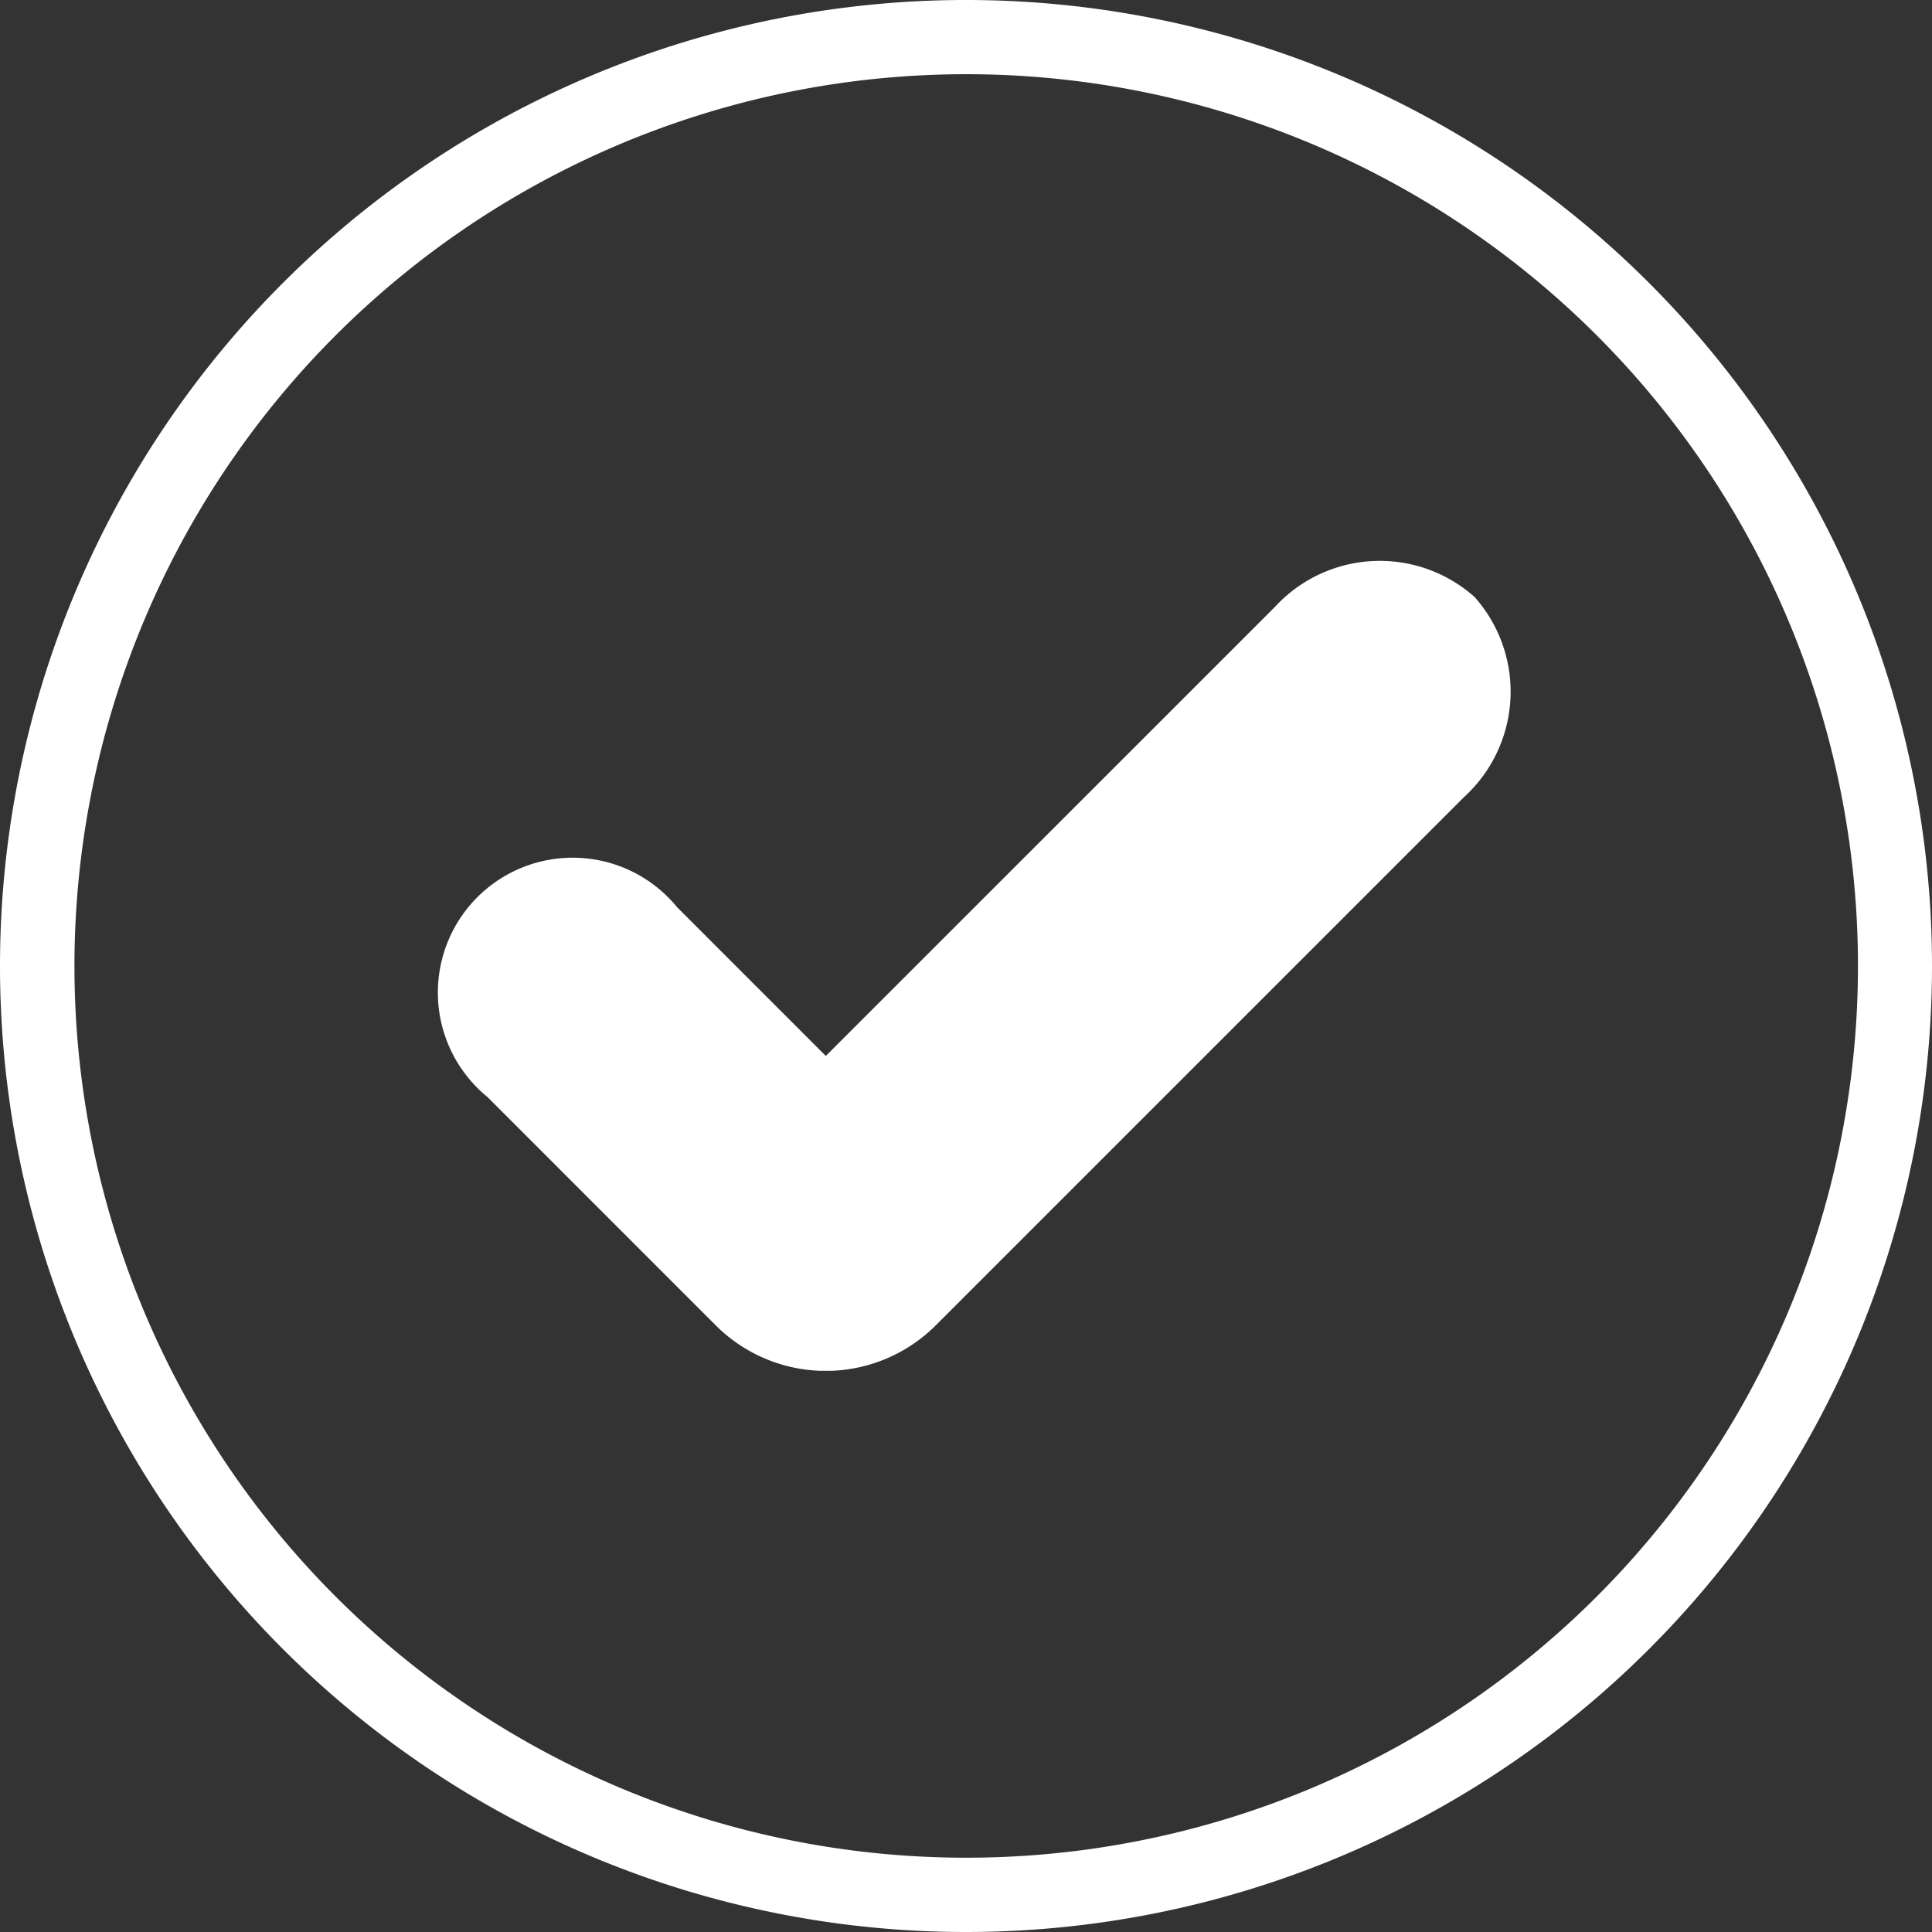
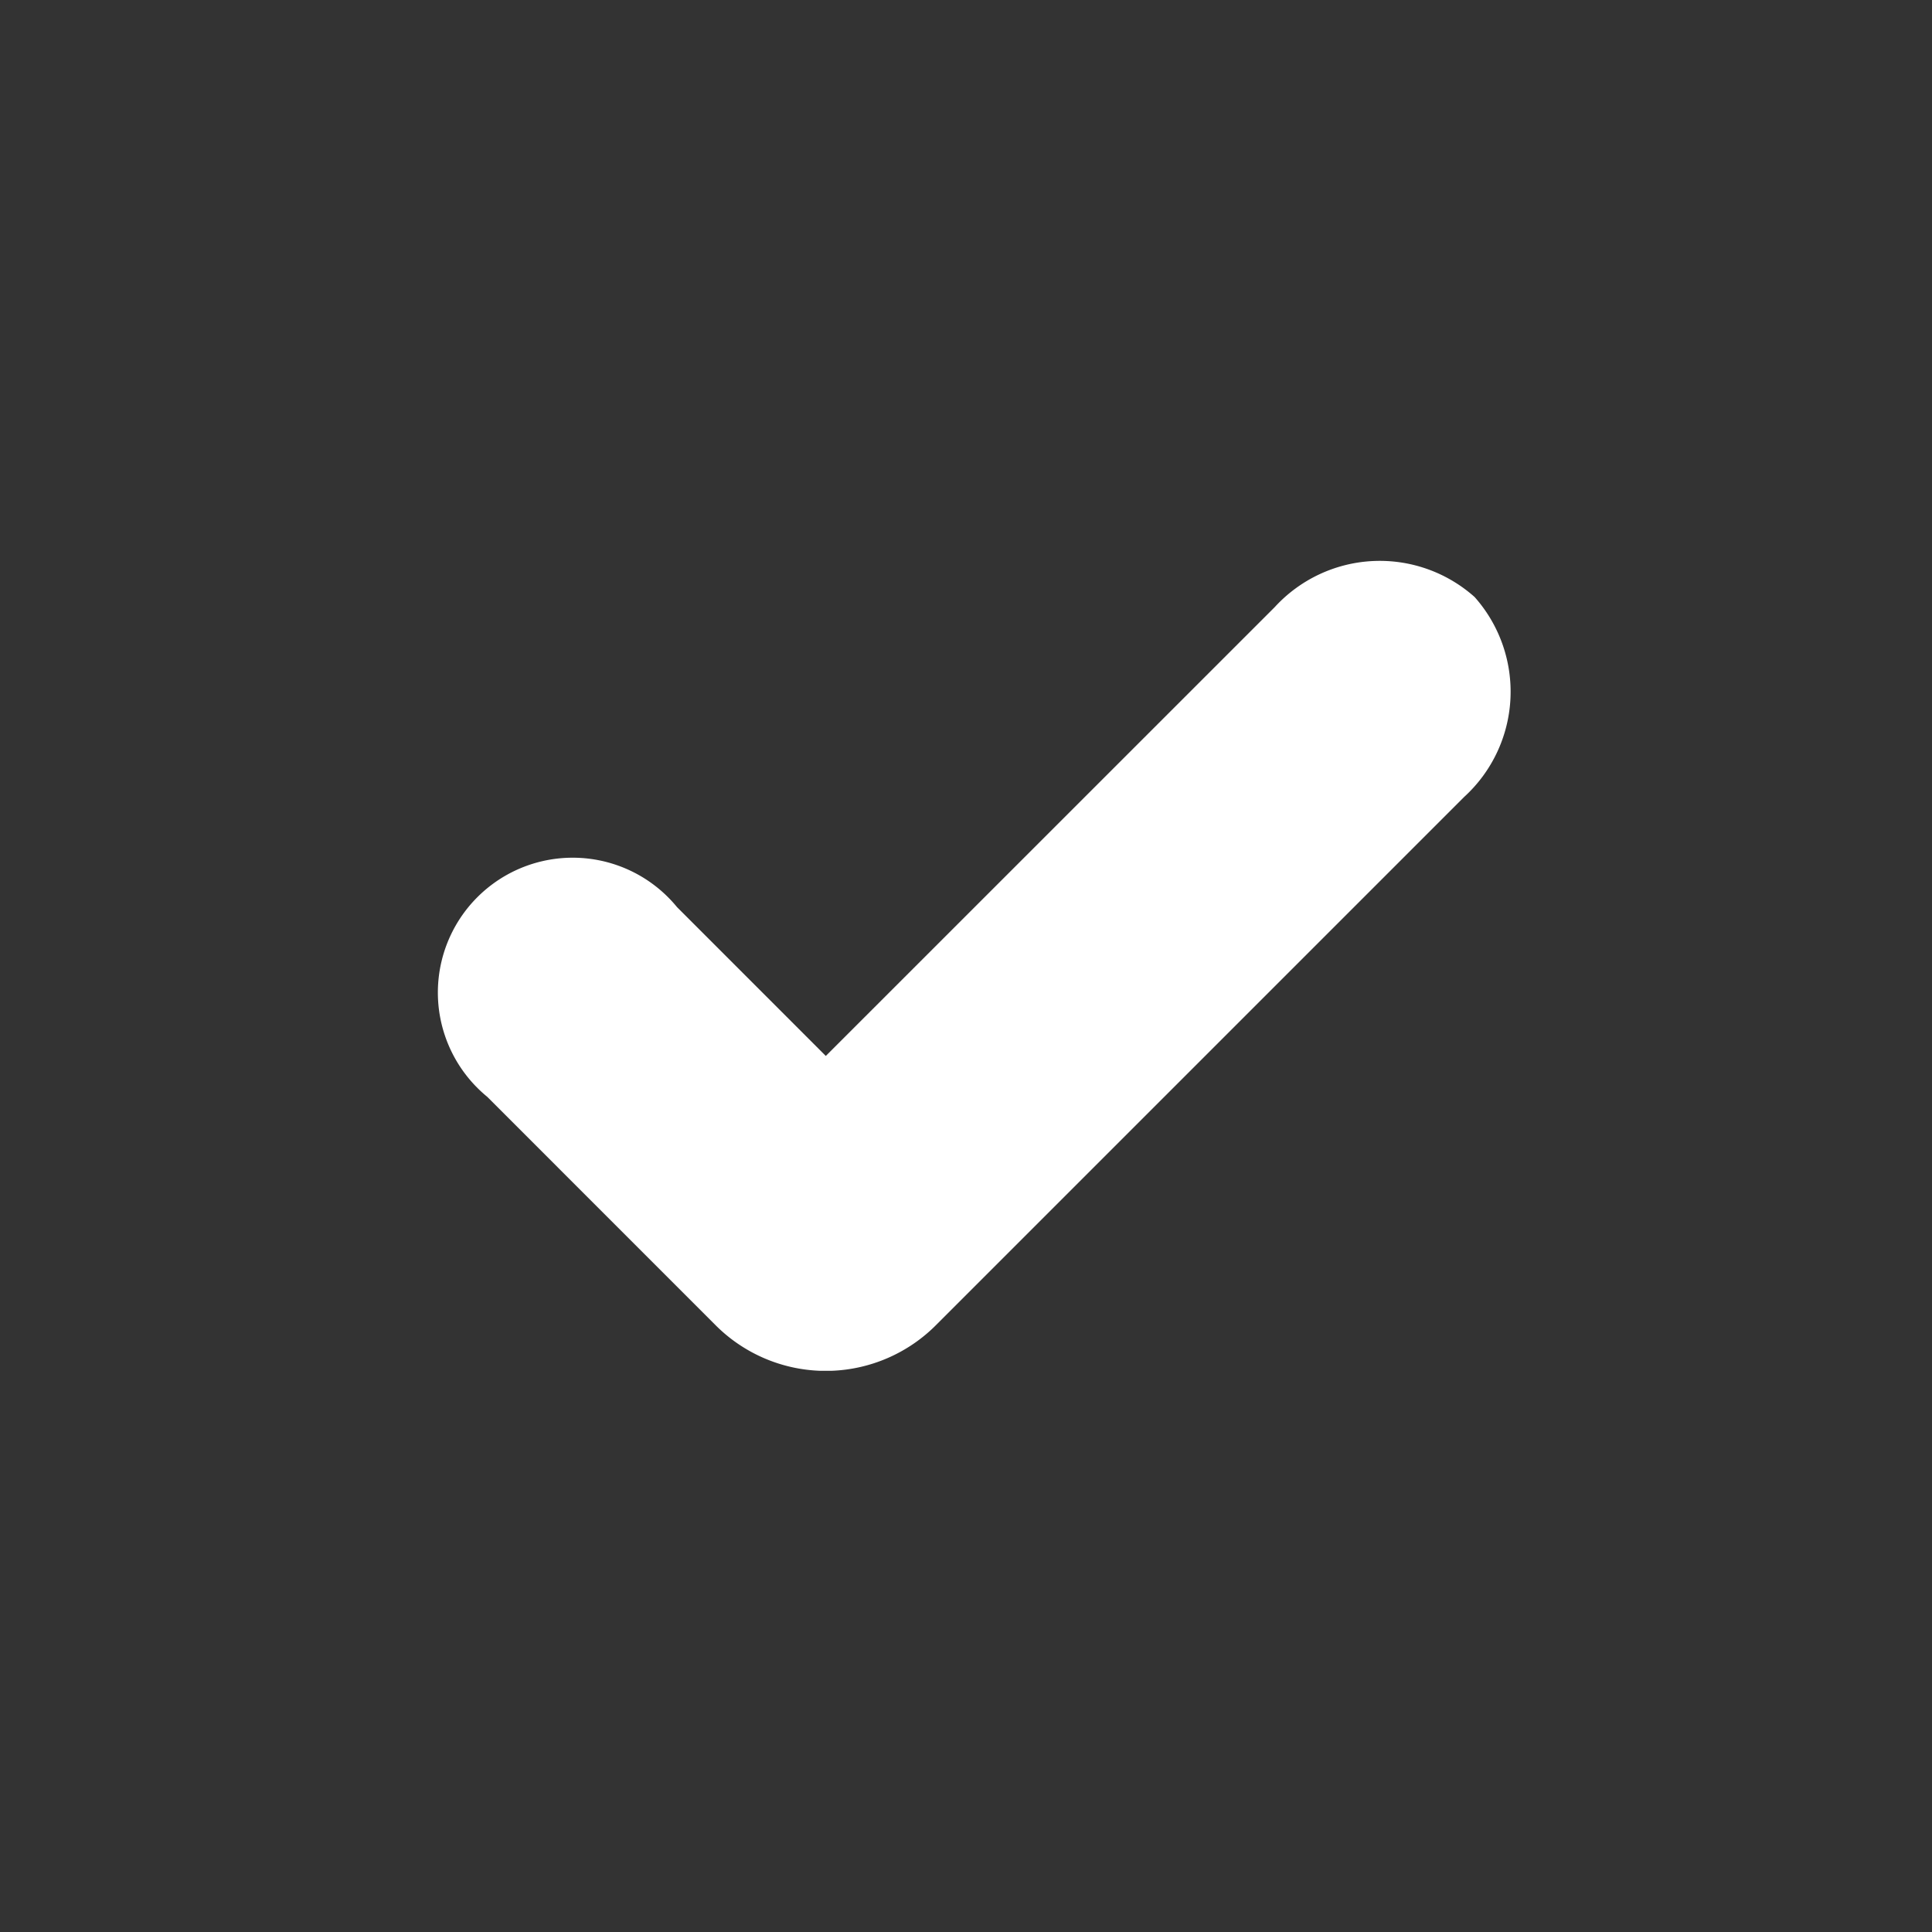
<svg xmlns="http://www.w3.org/2000/svg" width="46.112" height="46.112" viewBox="0 0 46.112 46.112">
  <rect x="0" y="0" width="46.112" height="46.112" fill="#333333" stroke="none" />
  <defs>
    <style>.a{fill:#fff;}</style>
  </defs>
  <g transform="translate(0)">
-     <path class="a" d="M942.011,107.366A23.056,23.056,0,1,1,965.067,84.31,23.056,23.056,0,0,1,942.011,107.366Zm0-44.341A21.284,21.284,0,1,0,963.3,84.309,21.284,21.284,0,0,0,942.011,63.025Z" transform="translate(-918.955 -61.254)" />
    <g transform="translate(10.522 13.381)">
      <path class="a" d="M1009.127,145.331a3.4,3.4,0,0,0-4.769.24l-10.716,10.714-3.551-3.552a3.218,3.218,0,1,0-4.529,4.528L991,162.7a3.715,3.715,0,0,0,2.519,1.1h.246a3.716,3.716,0,0,0,2.516-1.1l12.6-12.6A3.4,3.4,0,0,0,1009.127,145.331Z" transform="translate(-984.454 -144.463)" />
    </g>
  </g>
</svg>